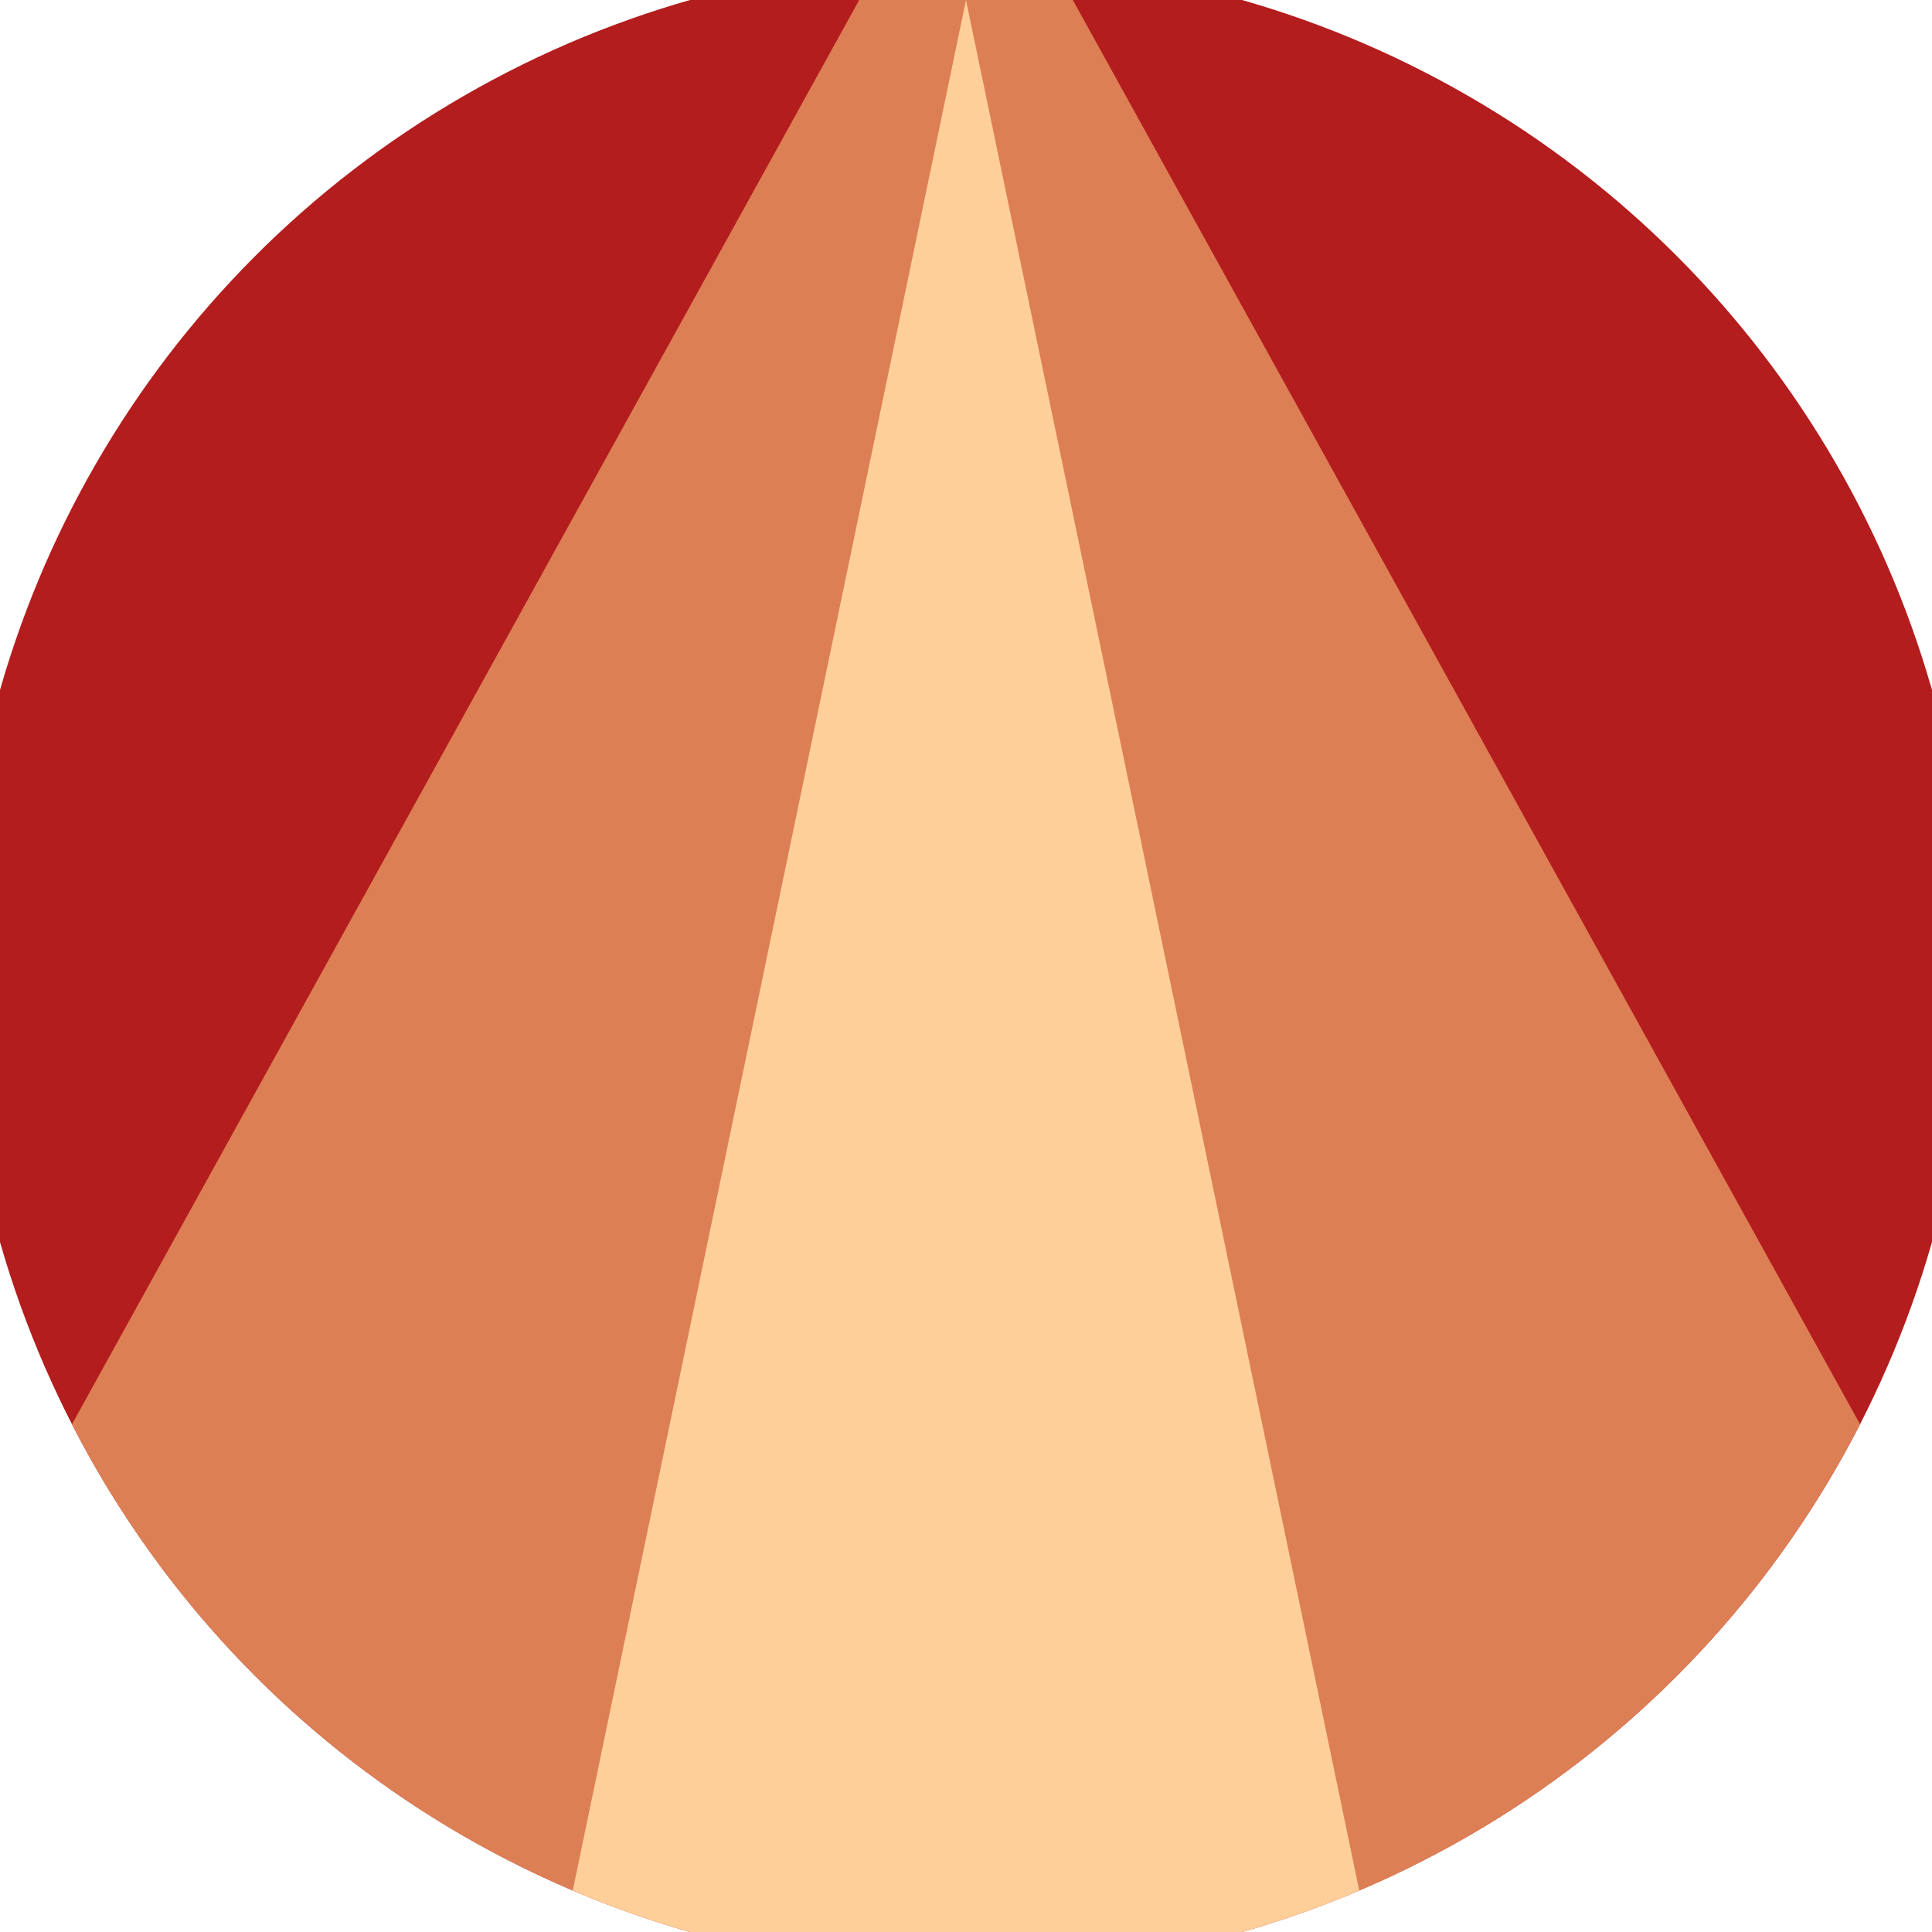
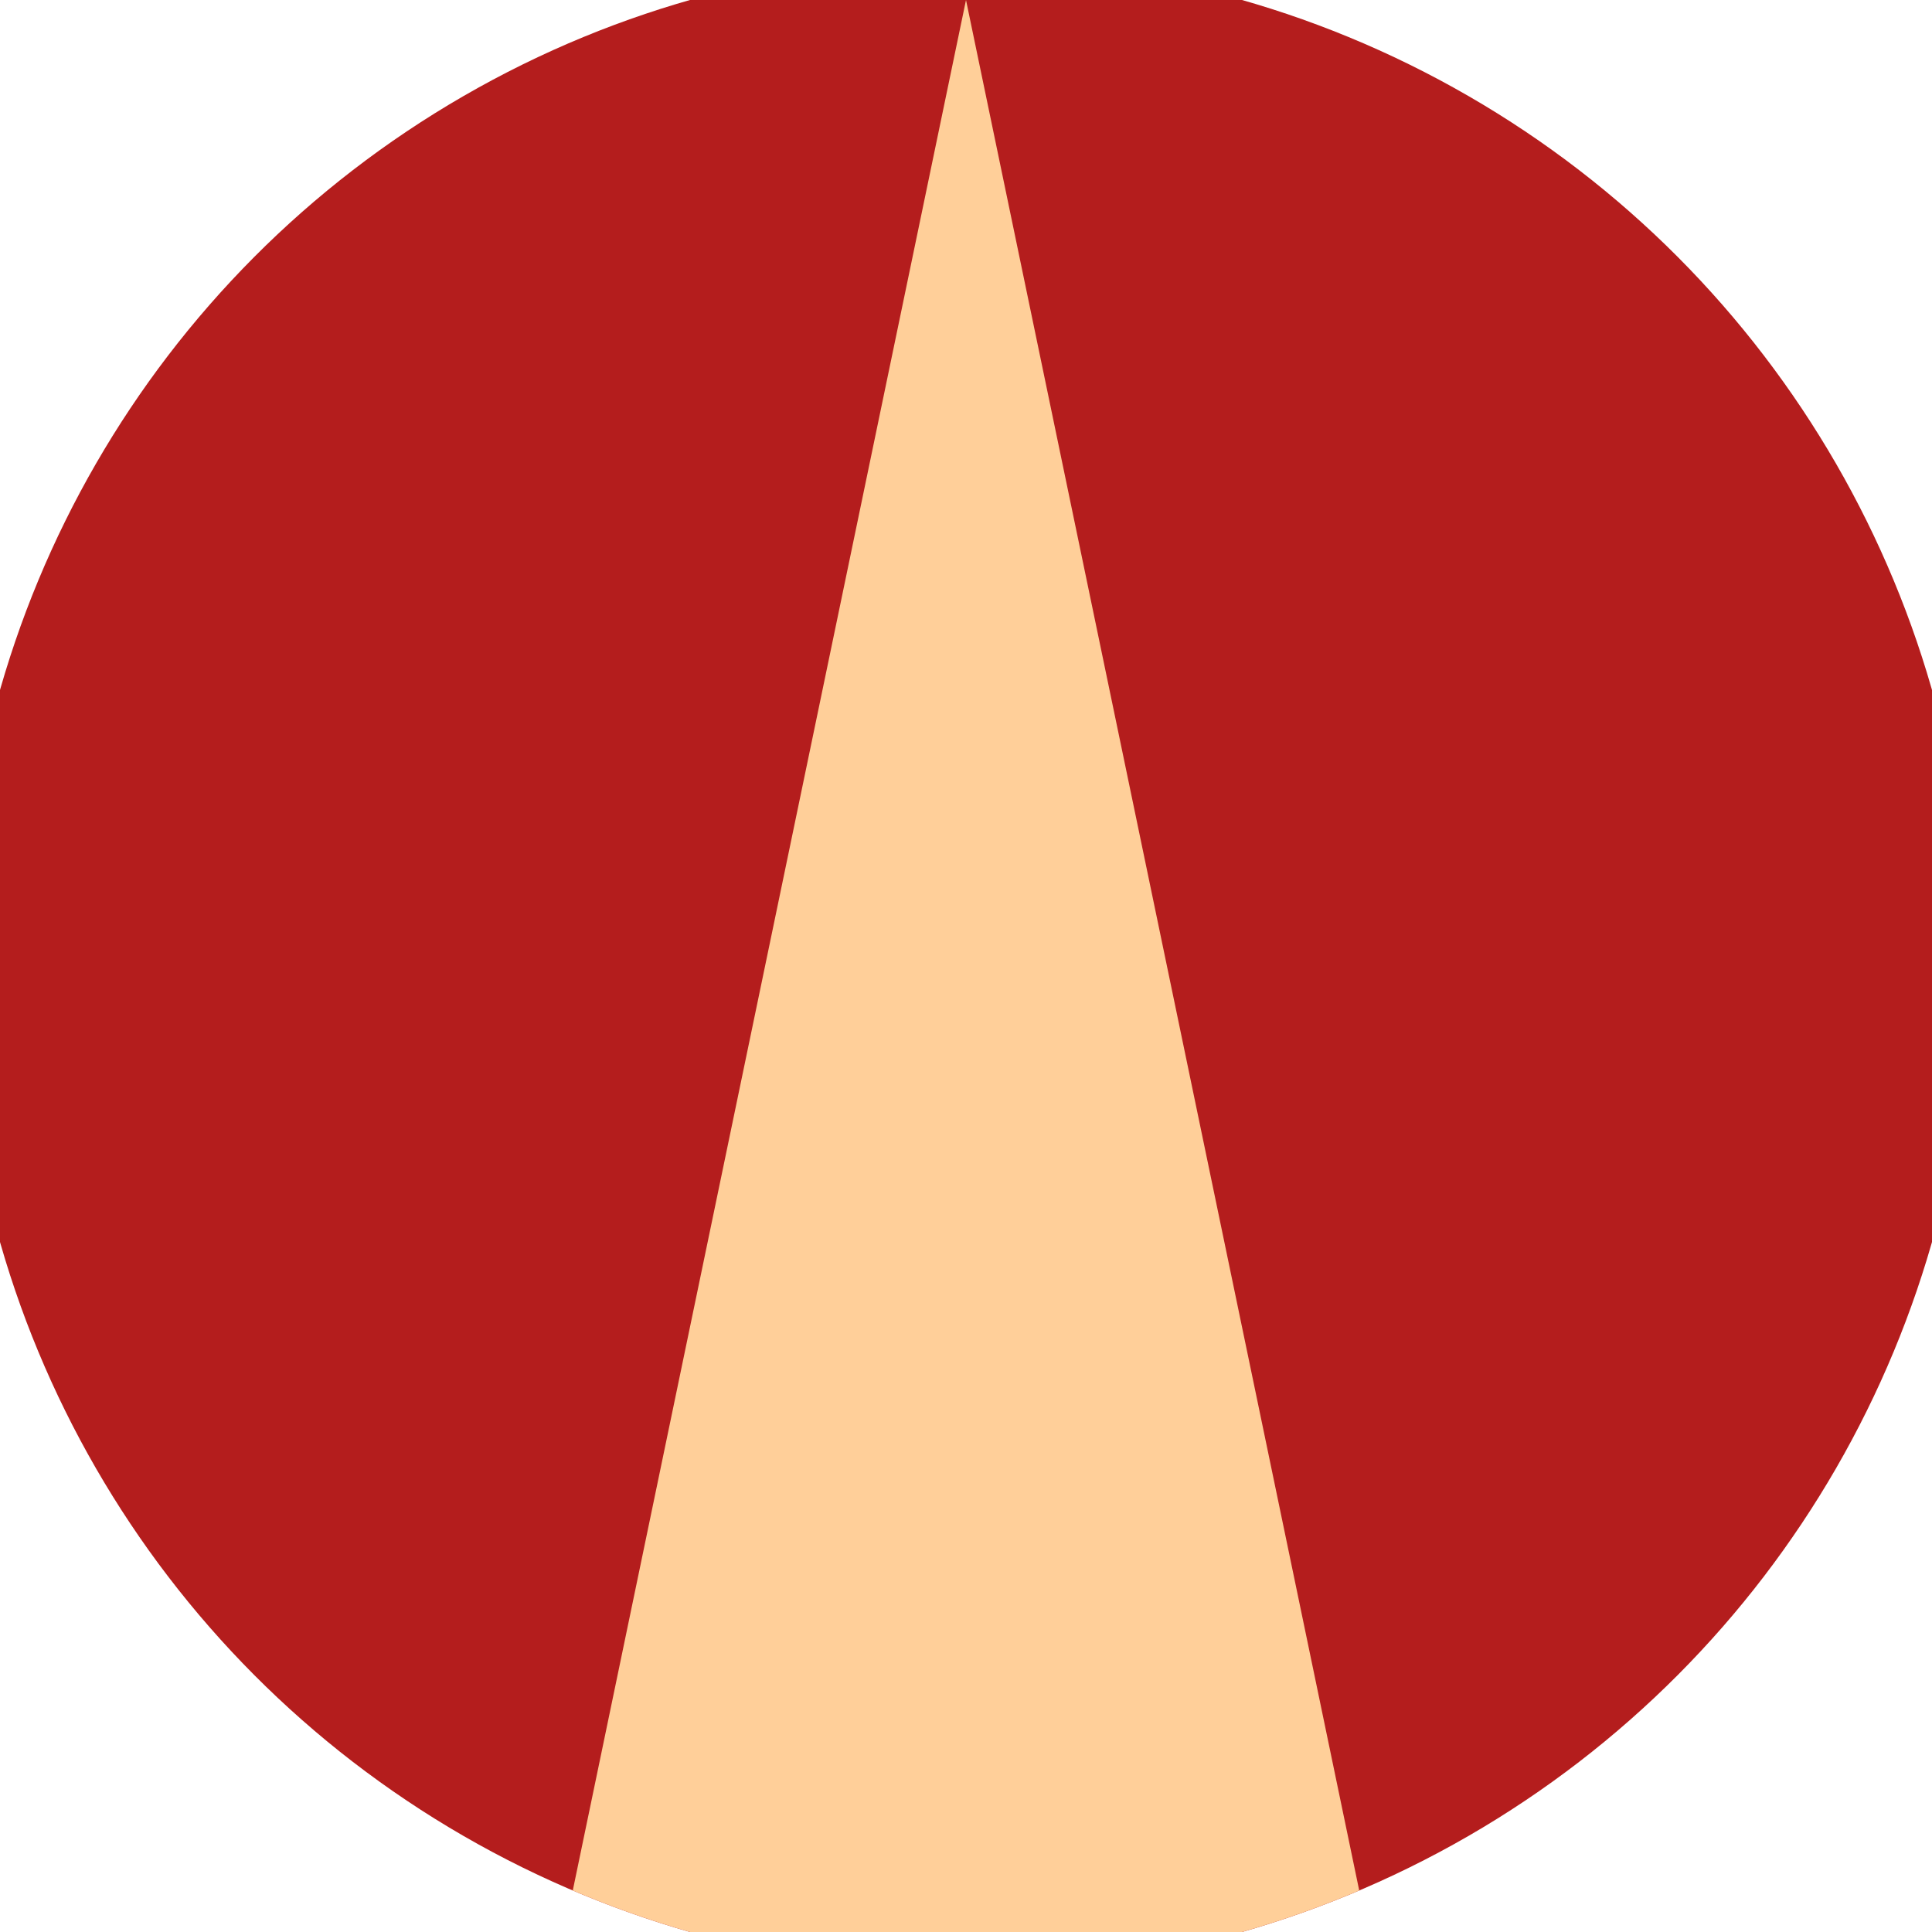
<svg xmlns="http://www.w3.org/2000/svg" width="128" height="128" viewBox="0 0 100 100" shape-rendering="geometricPrecision">
  <defs>
    <clipPath id="clip">
      <circle cx="50" cy="50" r="52" />
    </clipPath>
  </defs>
  <g transform="rotate(0 50 50)">
    <rect x="0" y="0" width="100" height="100" fill="#b41d1d" clip-path="url(#clip)" />
-     <path d="M 50 -10 L -10.8 100 H 110.8 Z" fill="#dd7f55" clip-path="url(#clip)" />
    <path d="M 50 0 L 29.2 100 H 70.8 Z" fill="#ffcf99" clip-path="url(#clip)" />
  </g>
</svg>